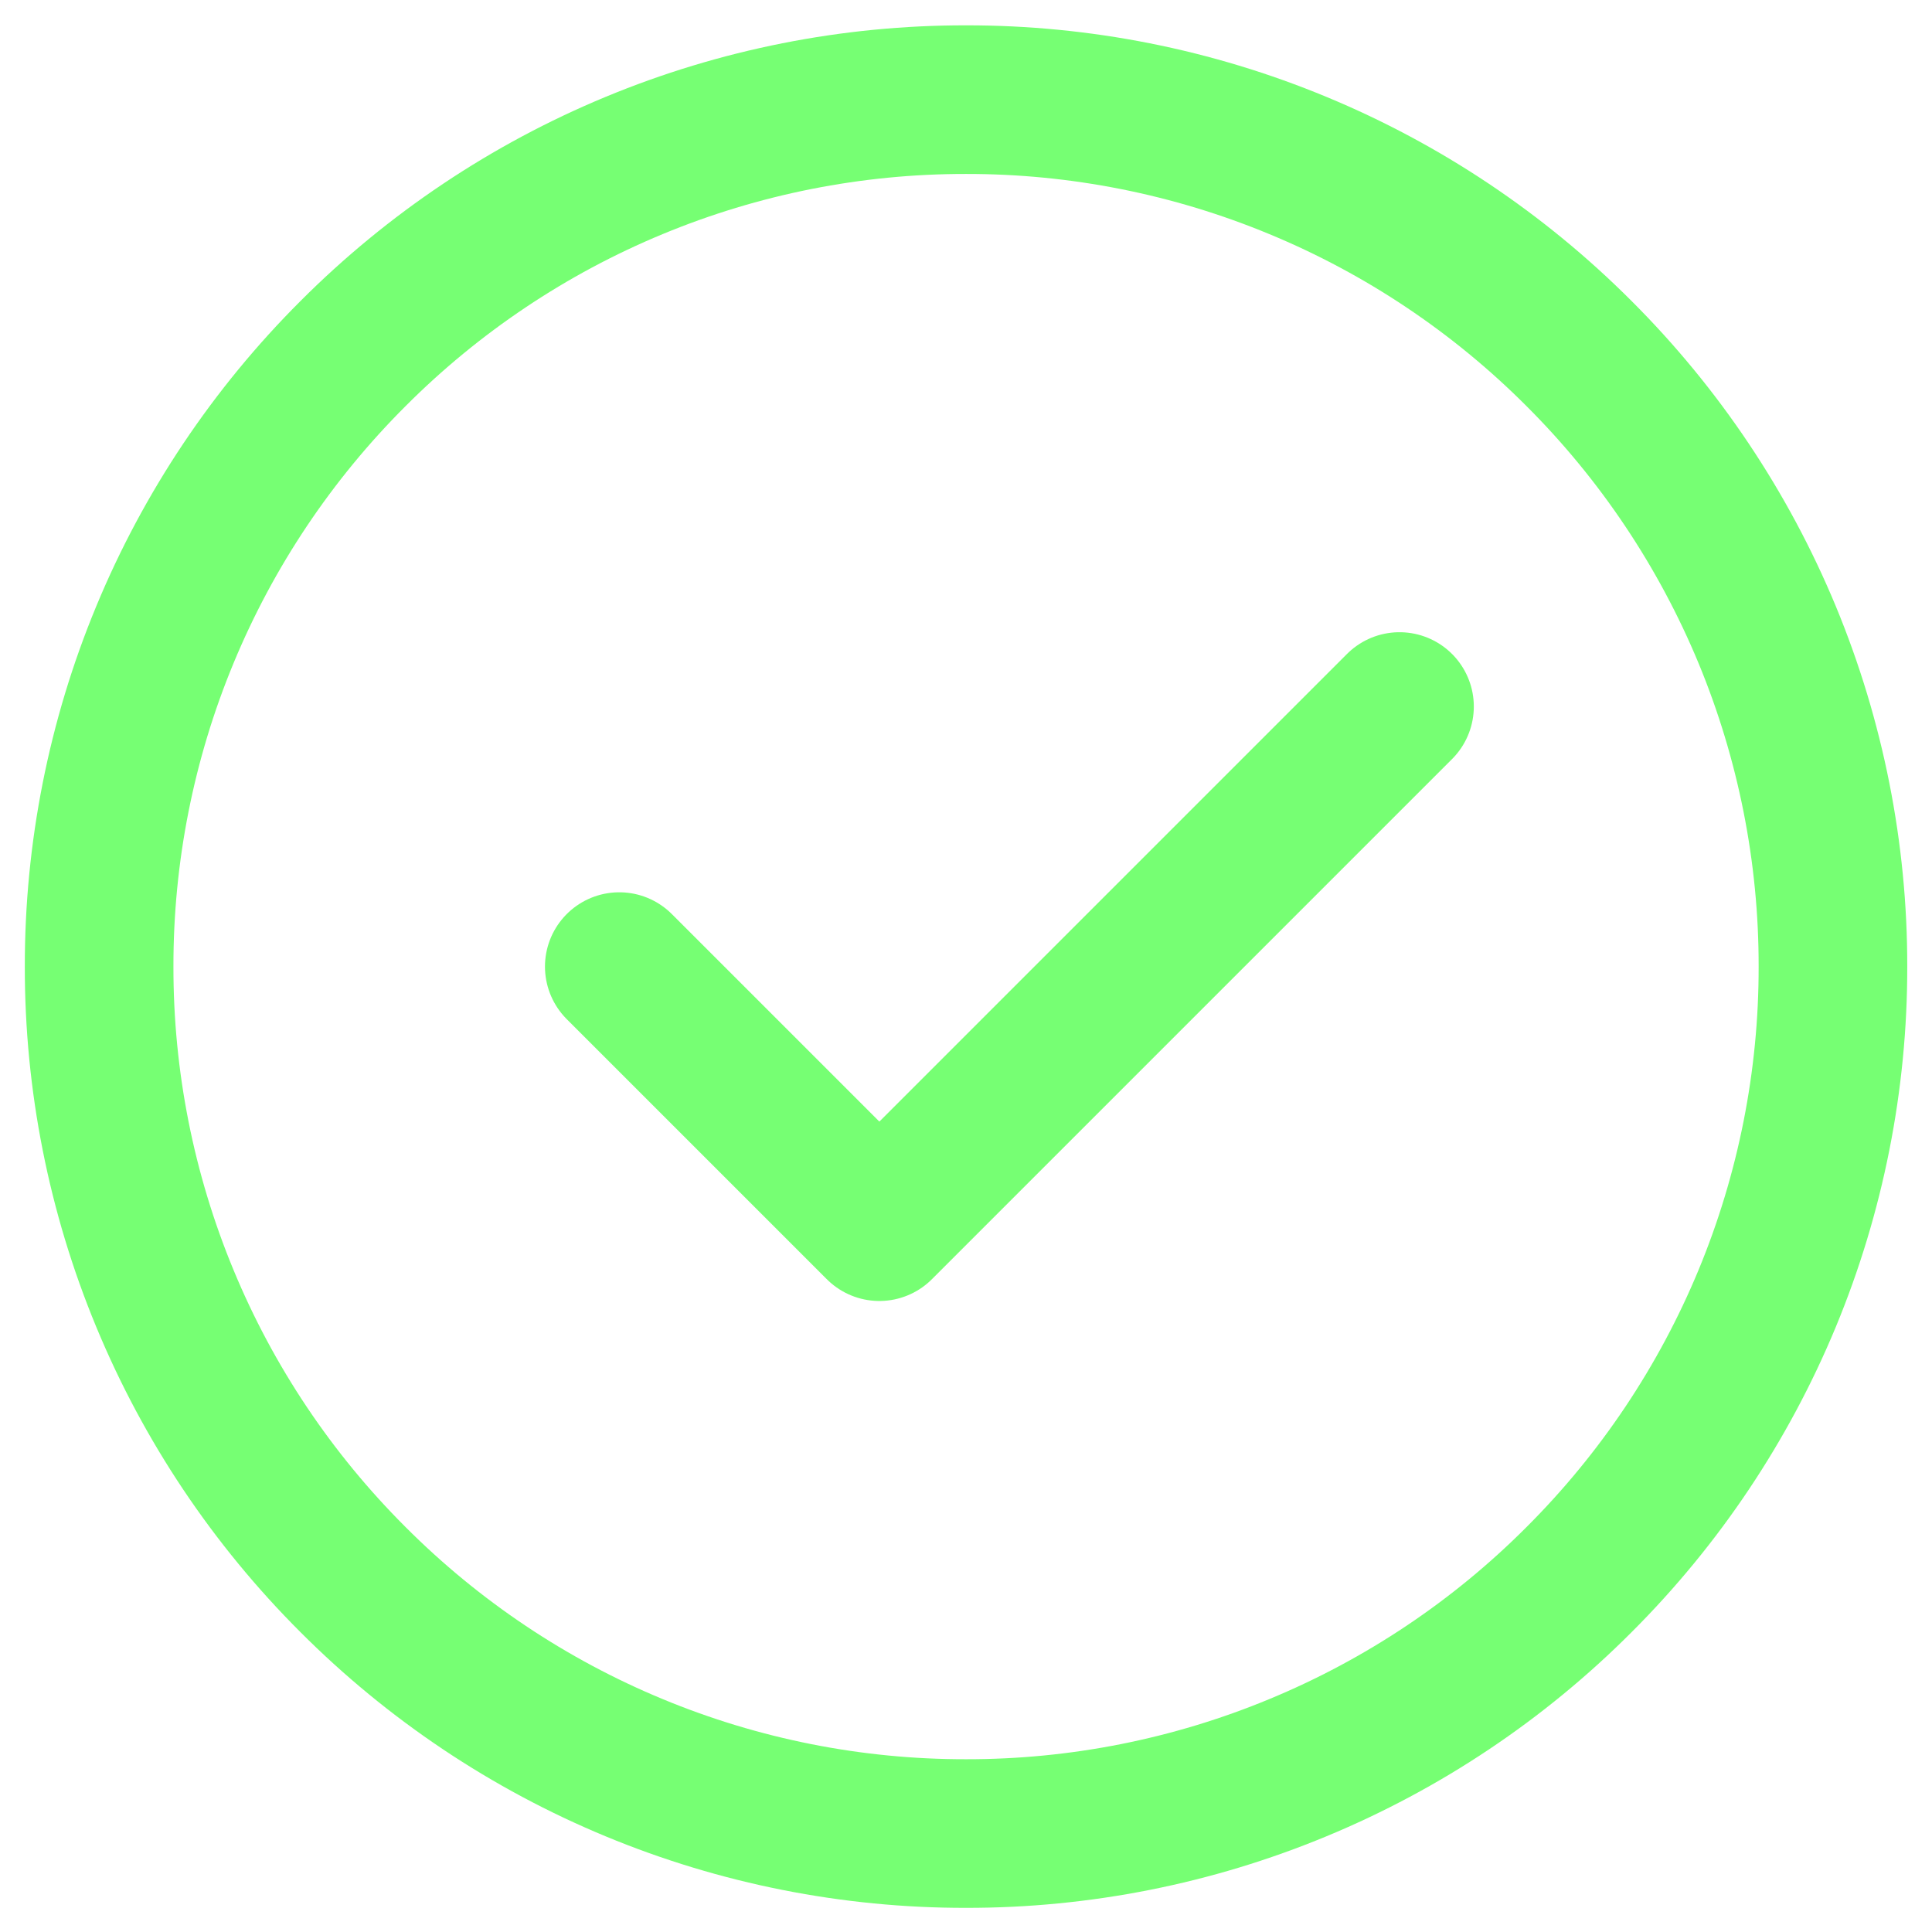
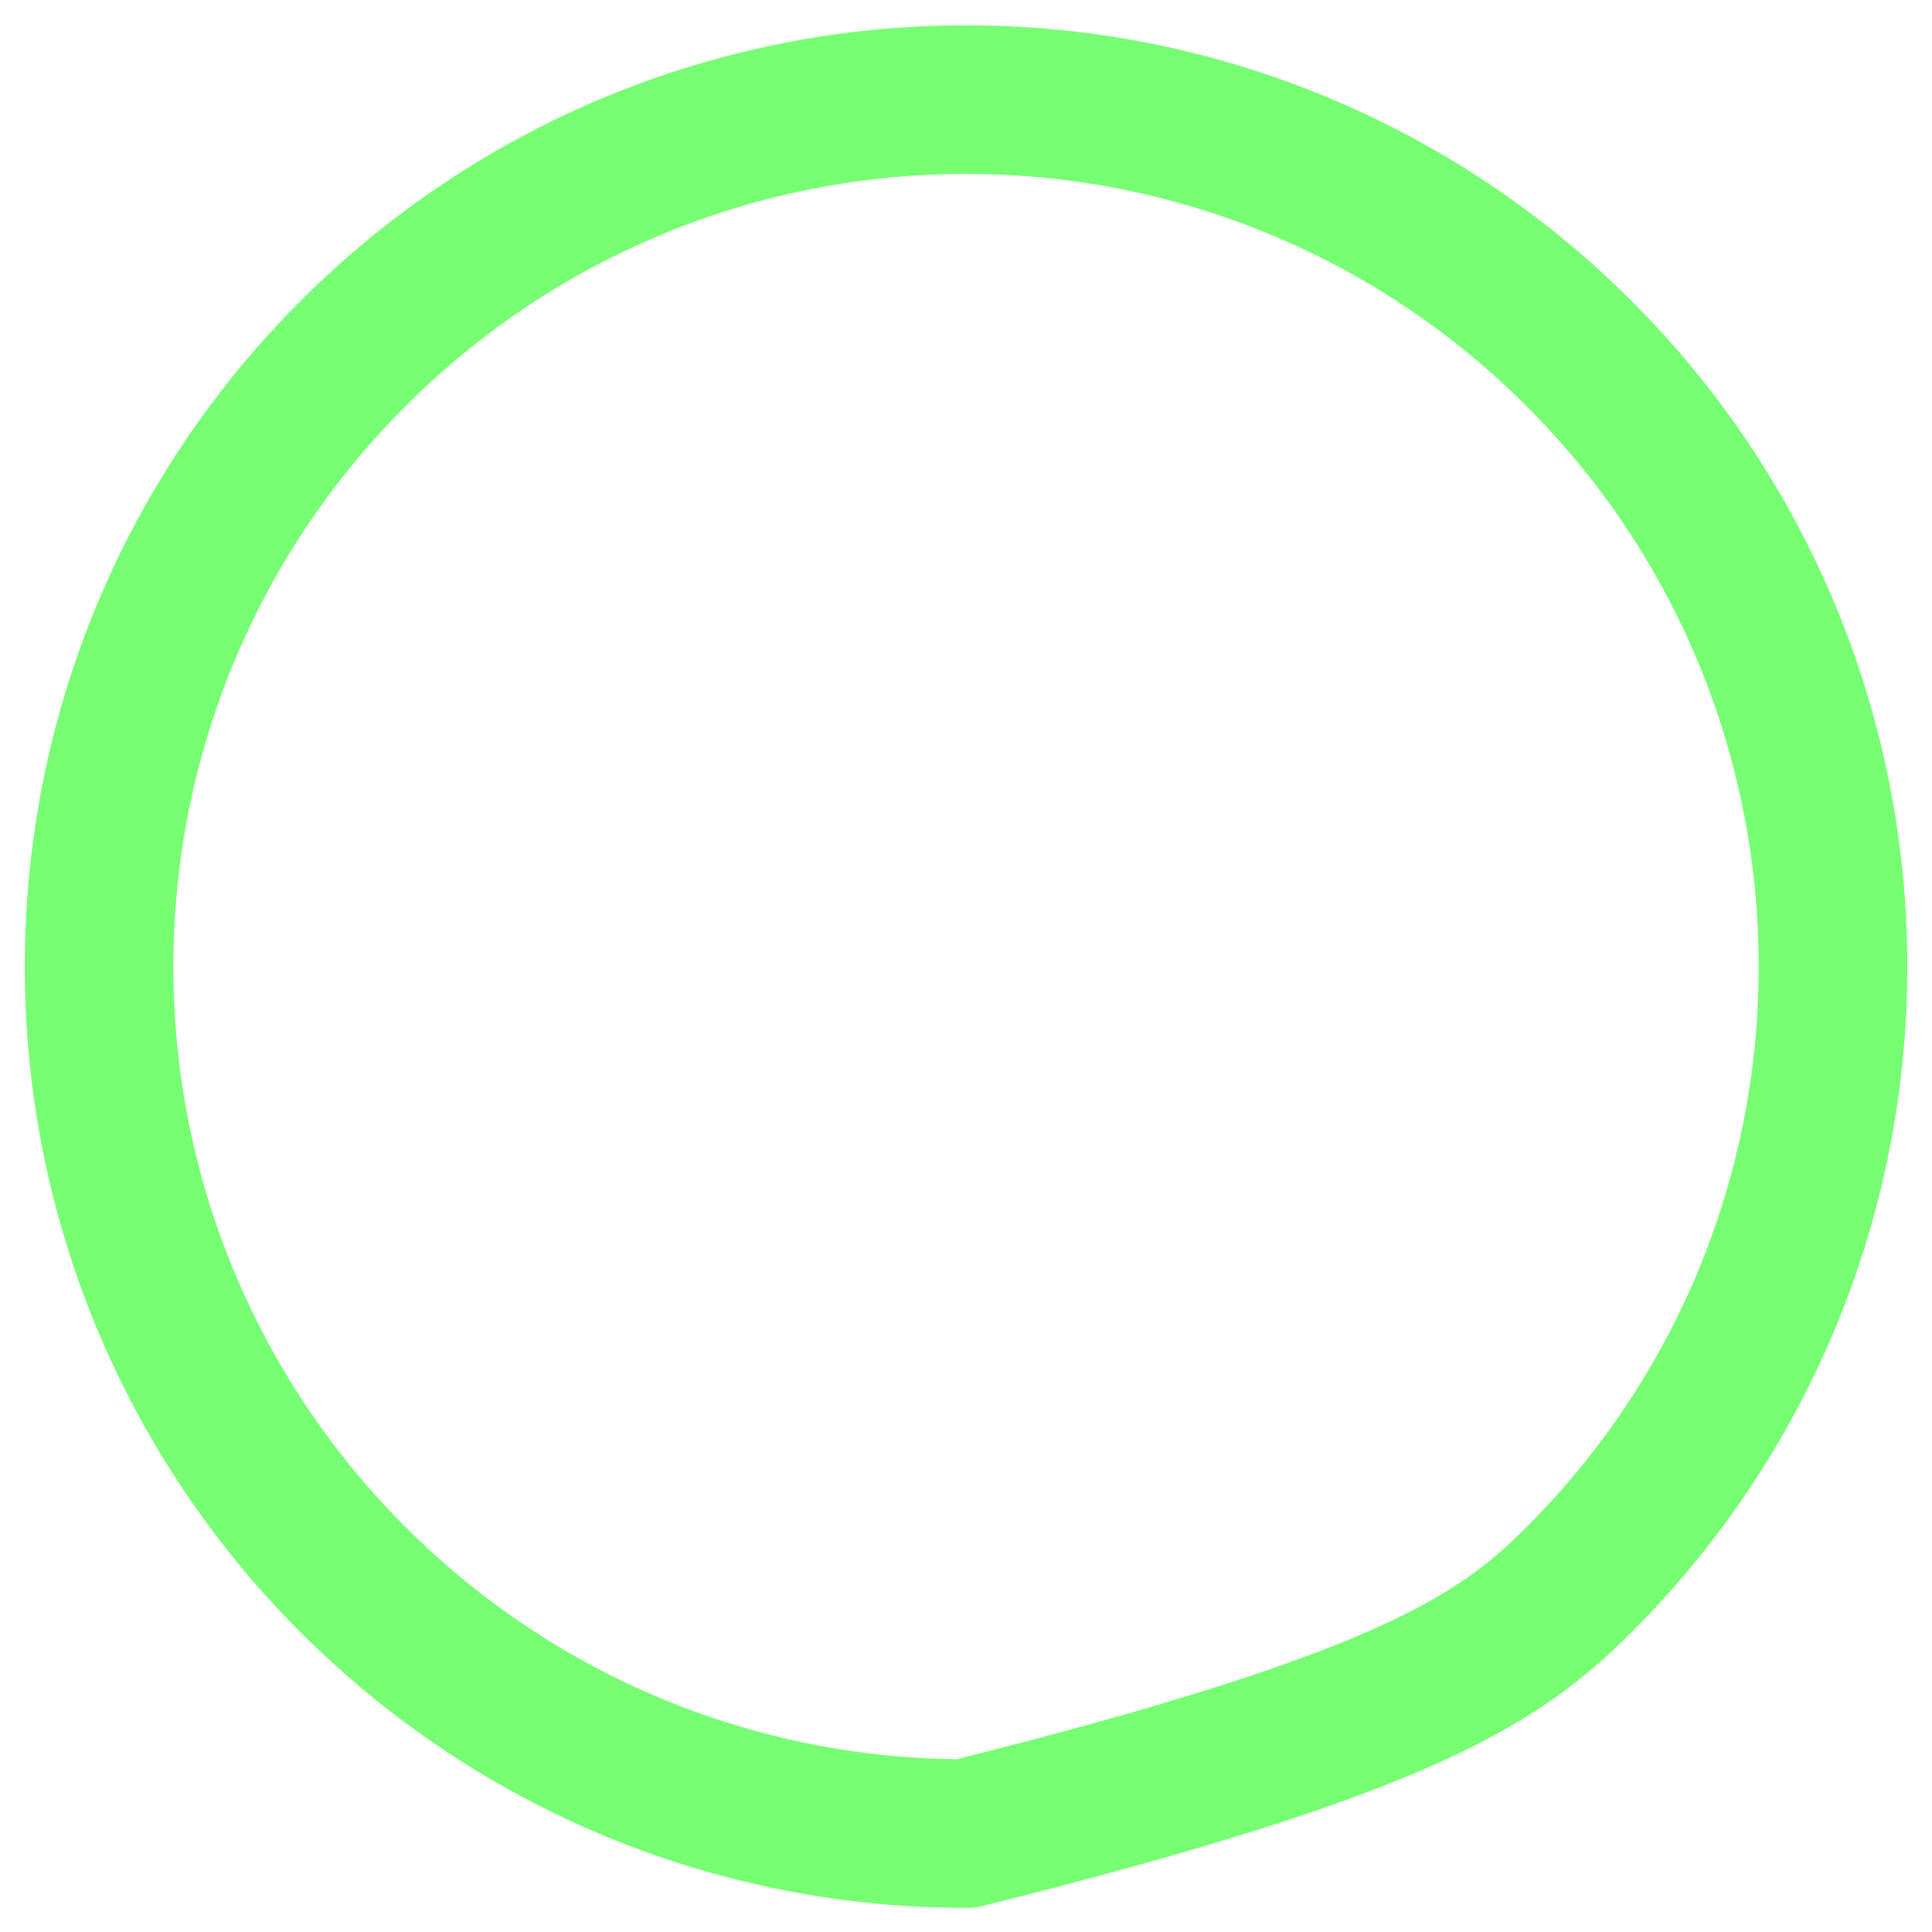
<svg xmlns="http://www.w3.org/2000/svg" fill="none" viewBox="0 0 26 26" height="26" width="26">
-   <path stroke-linejoin="round" stroke-width="2" stroke="#76FF73" d="M13 24.675C14.533 24.677 16.05 24.376 17.466 23.789C18.882 23.203 20.168 22.343 21.25 21.258C22.335 20.175 23.195 18.89 23.782 17.474C24.368 16.058 24.669 14.54 24.667 13.008C24.669 11.476 24.368 9.958 23.782 8.542C23.195 7.127 22.335 5.841 21.25 4.758C20.168 3.674 18.882 2.813 17.466 2.227C16.05 1.64 14.533 1.339 13 1.341C11.468 1.339 9.95 1.64 8.534 2.227C7.119 2.813 5.833 3.674 4.751 4.758C3.666 5.841 2.805 7.127 2.219 8.542C1.632 9.958 1.332 11.476 1.334 13.008C1.332 14.54 1.632 16.058 2.219 17.474C2.805 18.89 3.666 20.175 4.751 21.258C5.833 22.342 7.119 23.203 8.534 23.789C9.95 24.376 11.468 24.677 13 24.675Z" />
-   <path stroke-linejoin="round" stroke-linecap="round" stroke-width="2" stroke="#76FF73" d="M8.334 13.008L11.834 16.508L18.834 9.508" />
+   <path stroke-linejoin="round" stroke-width="2" stroke="#76FF73" d="M13 24.675C18.882 23.203 20.168 22.343 21.25 21.258C22.335 20.175 23.195 18.89 23.782 17.474C24.368 16.058 24.669 14.54 24.667 13.008C24.669 11.476 24.368 9.958 23.782 8.542C23.195 7.127 22.335 5.841 21.25 4.758C20.168 3.674 18.882 2.813 17.466 2.227C16.05 1.64 14.533 1.339 13 1.341C11.468 1.339 9.95 1.64 8.534 2.227C7.119 2.813 5.833 3.674 4.751 4.758C3.666 5.841 2.805 7.127 2.219 8.542C1.632 9.958 1.332 11.476 1.334 13.008C1.332 14.54 1.632 16.058 2.219 17.474C2.805 18.89 3.666 20.175 4.751 21.258C5.833 22.342 7.119 23.203 8.534 23.789C9.95 24.376 11.468 24.677 13 24.675Z" />
</svg>